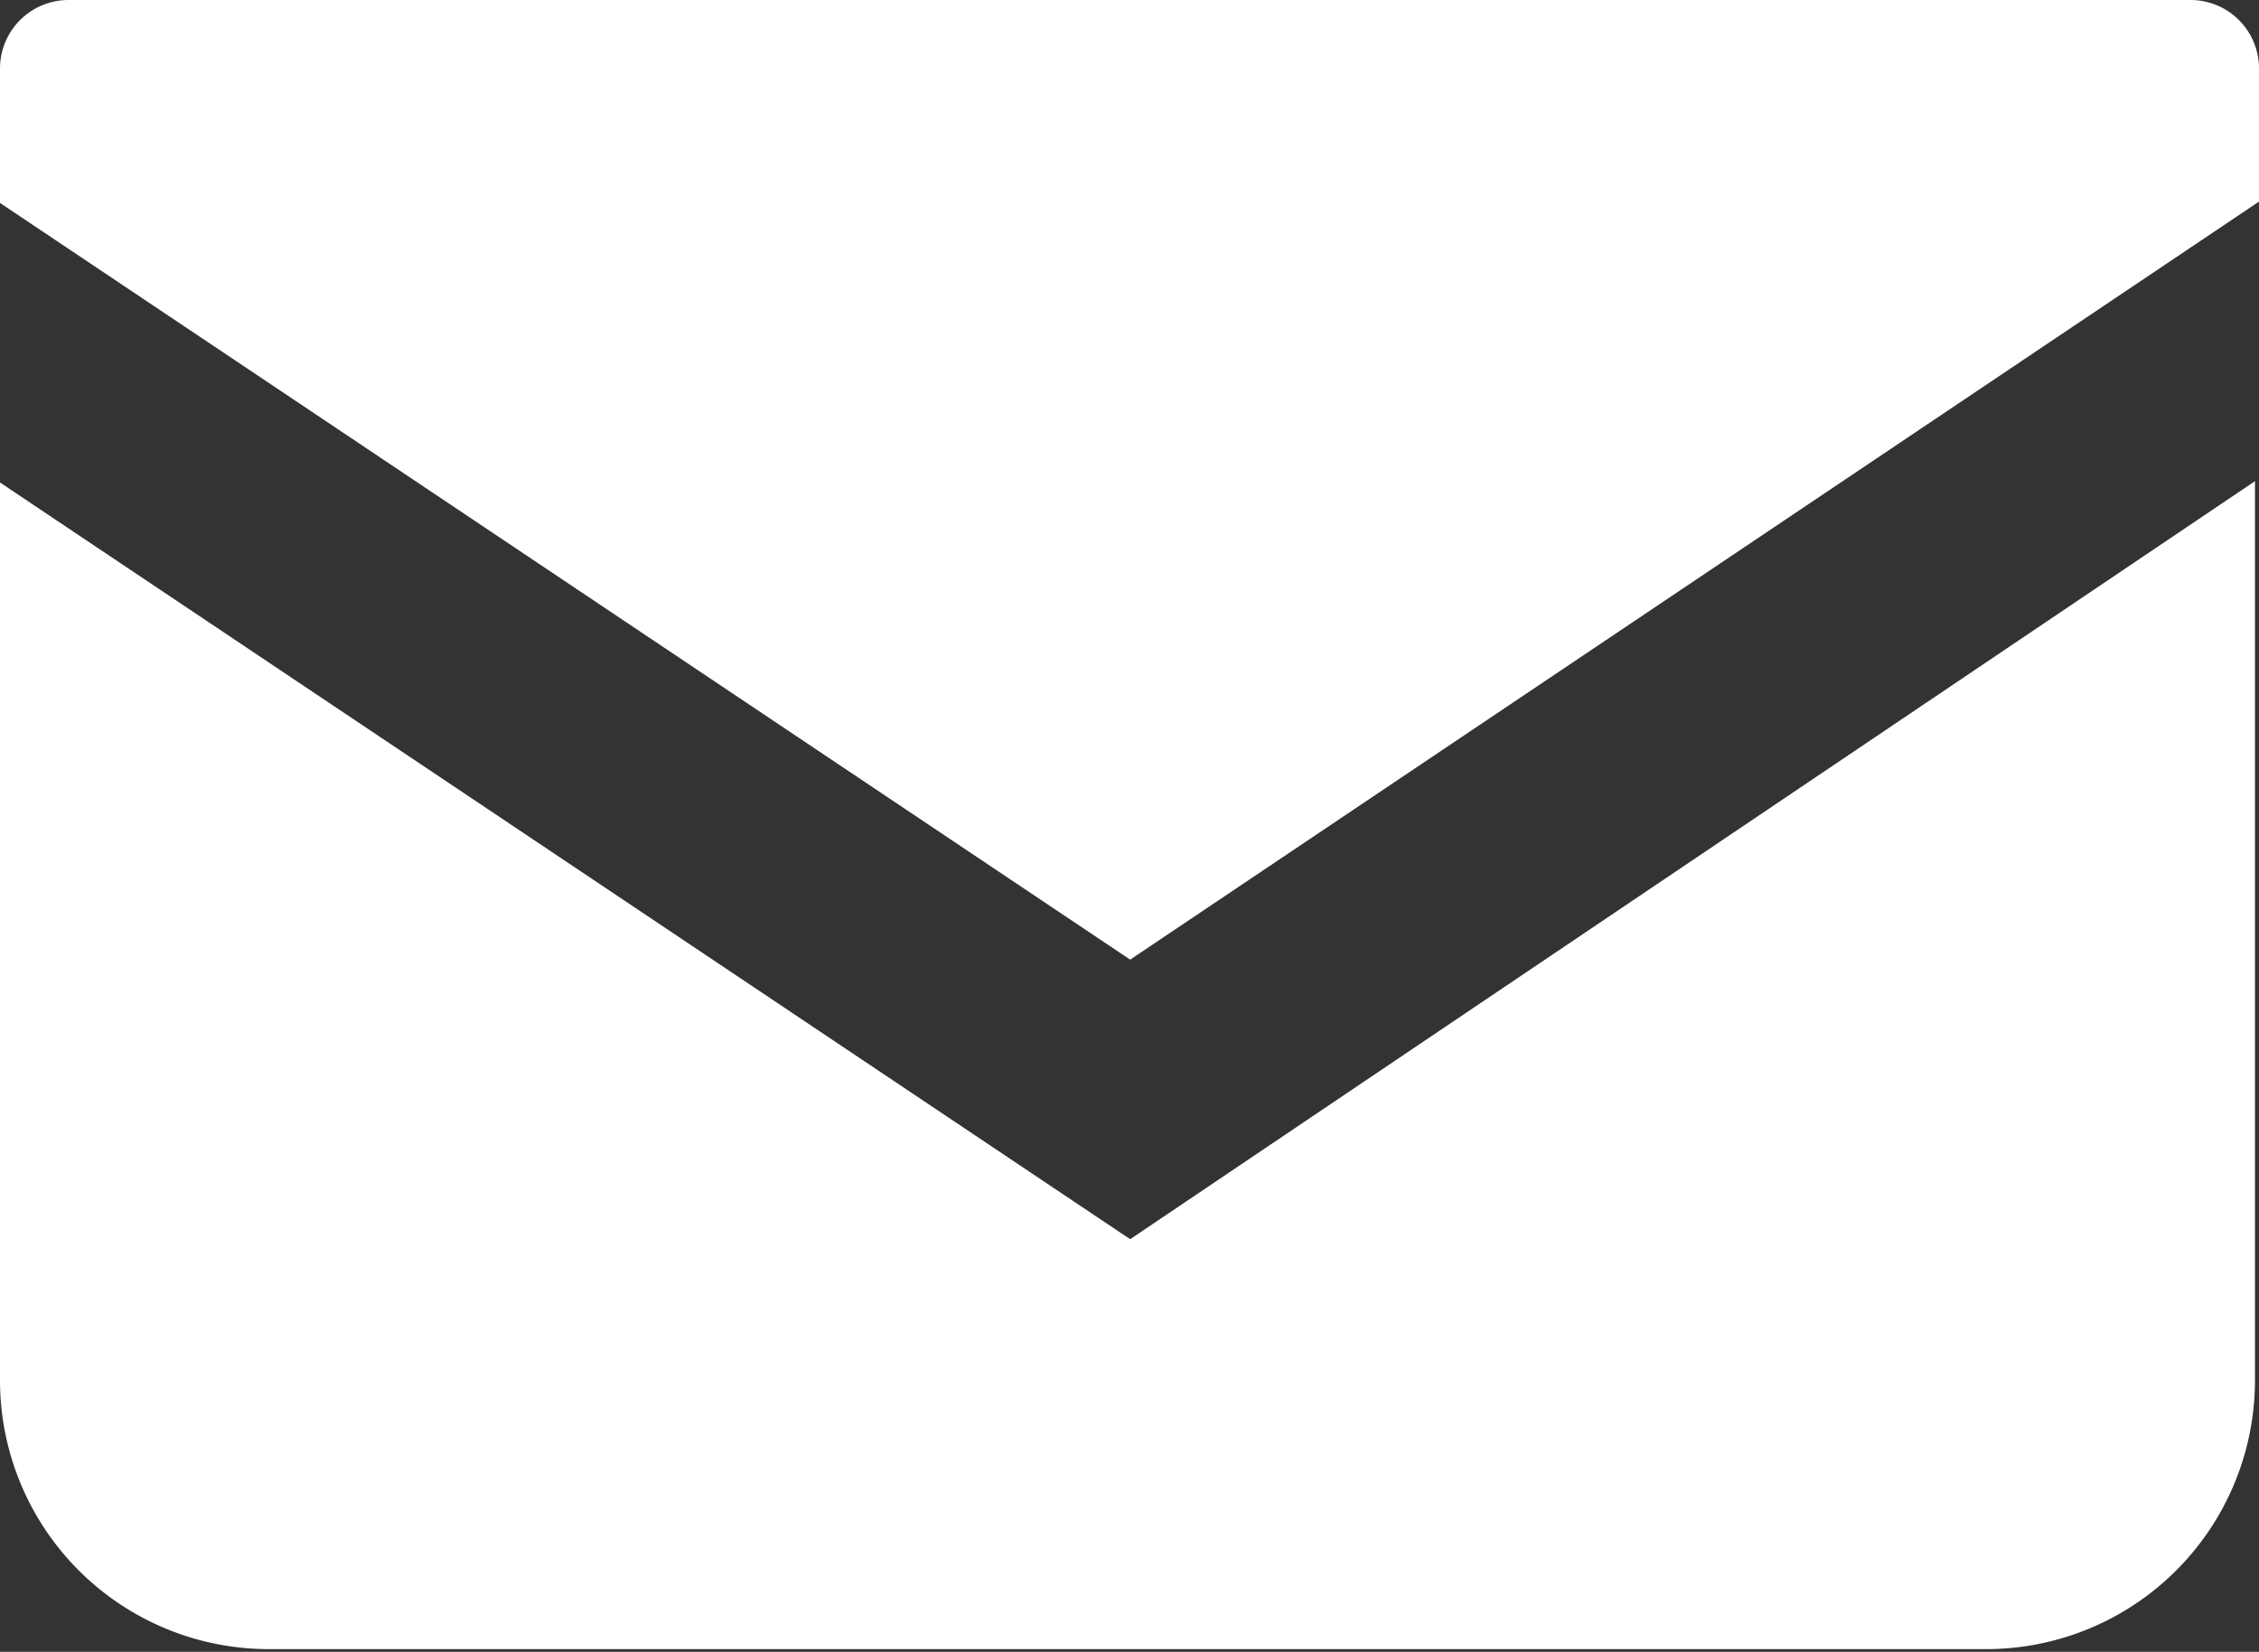
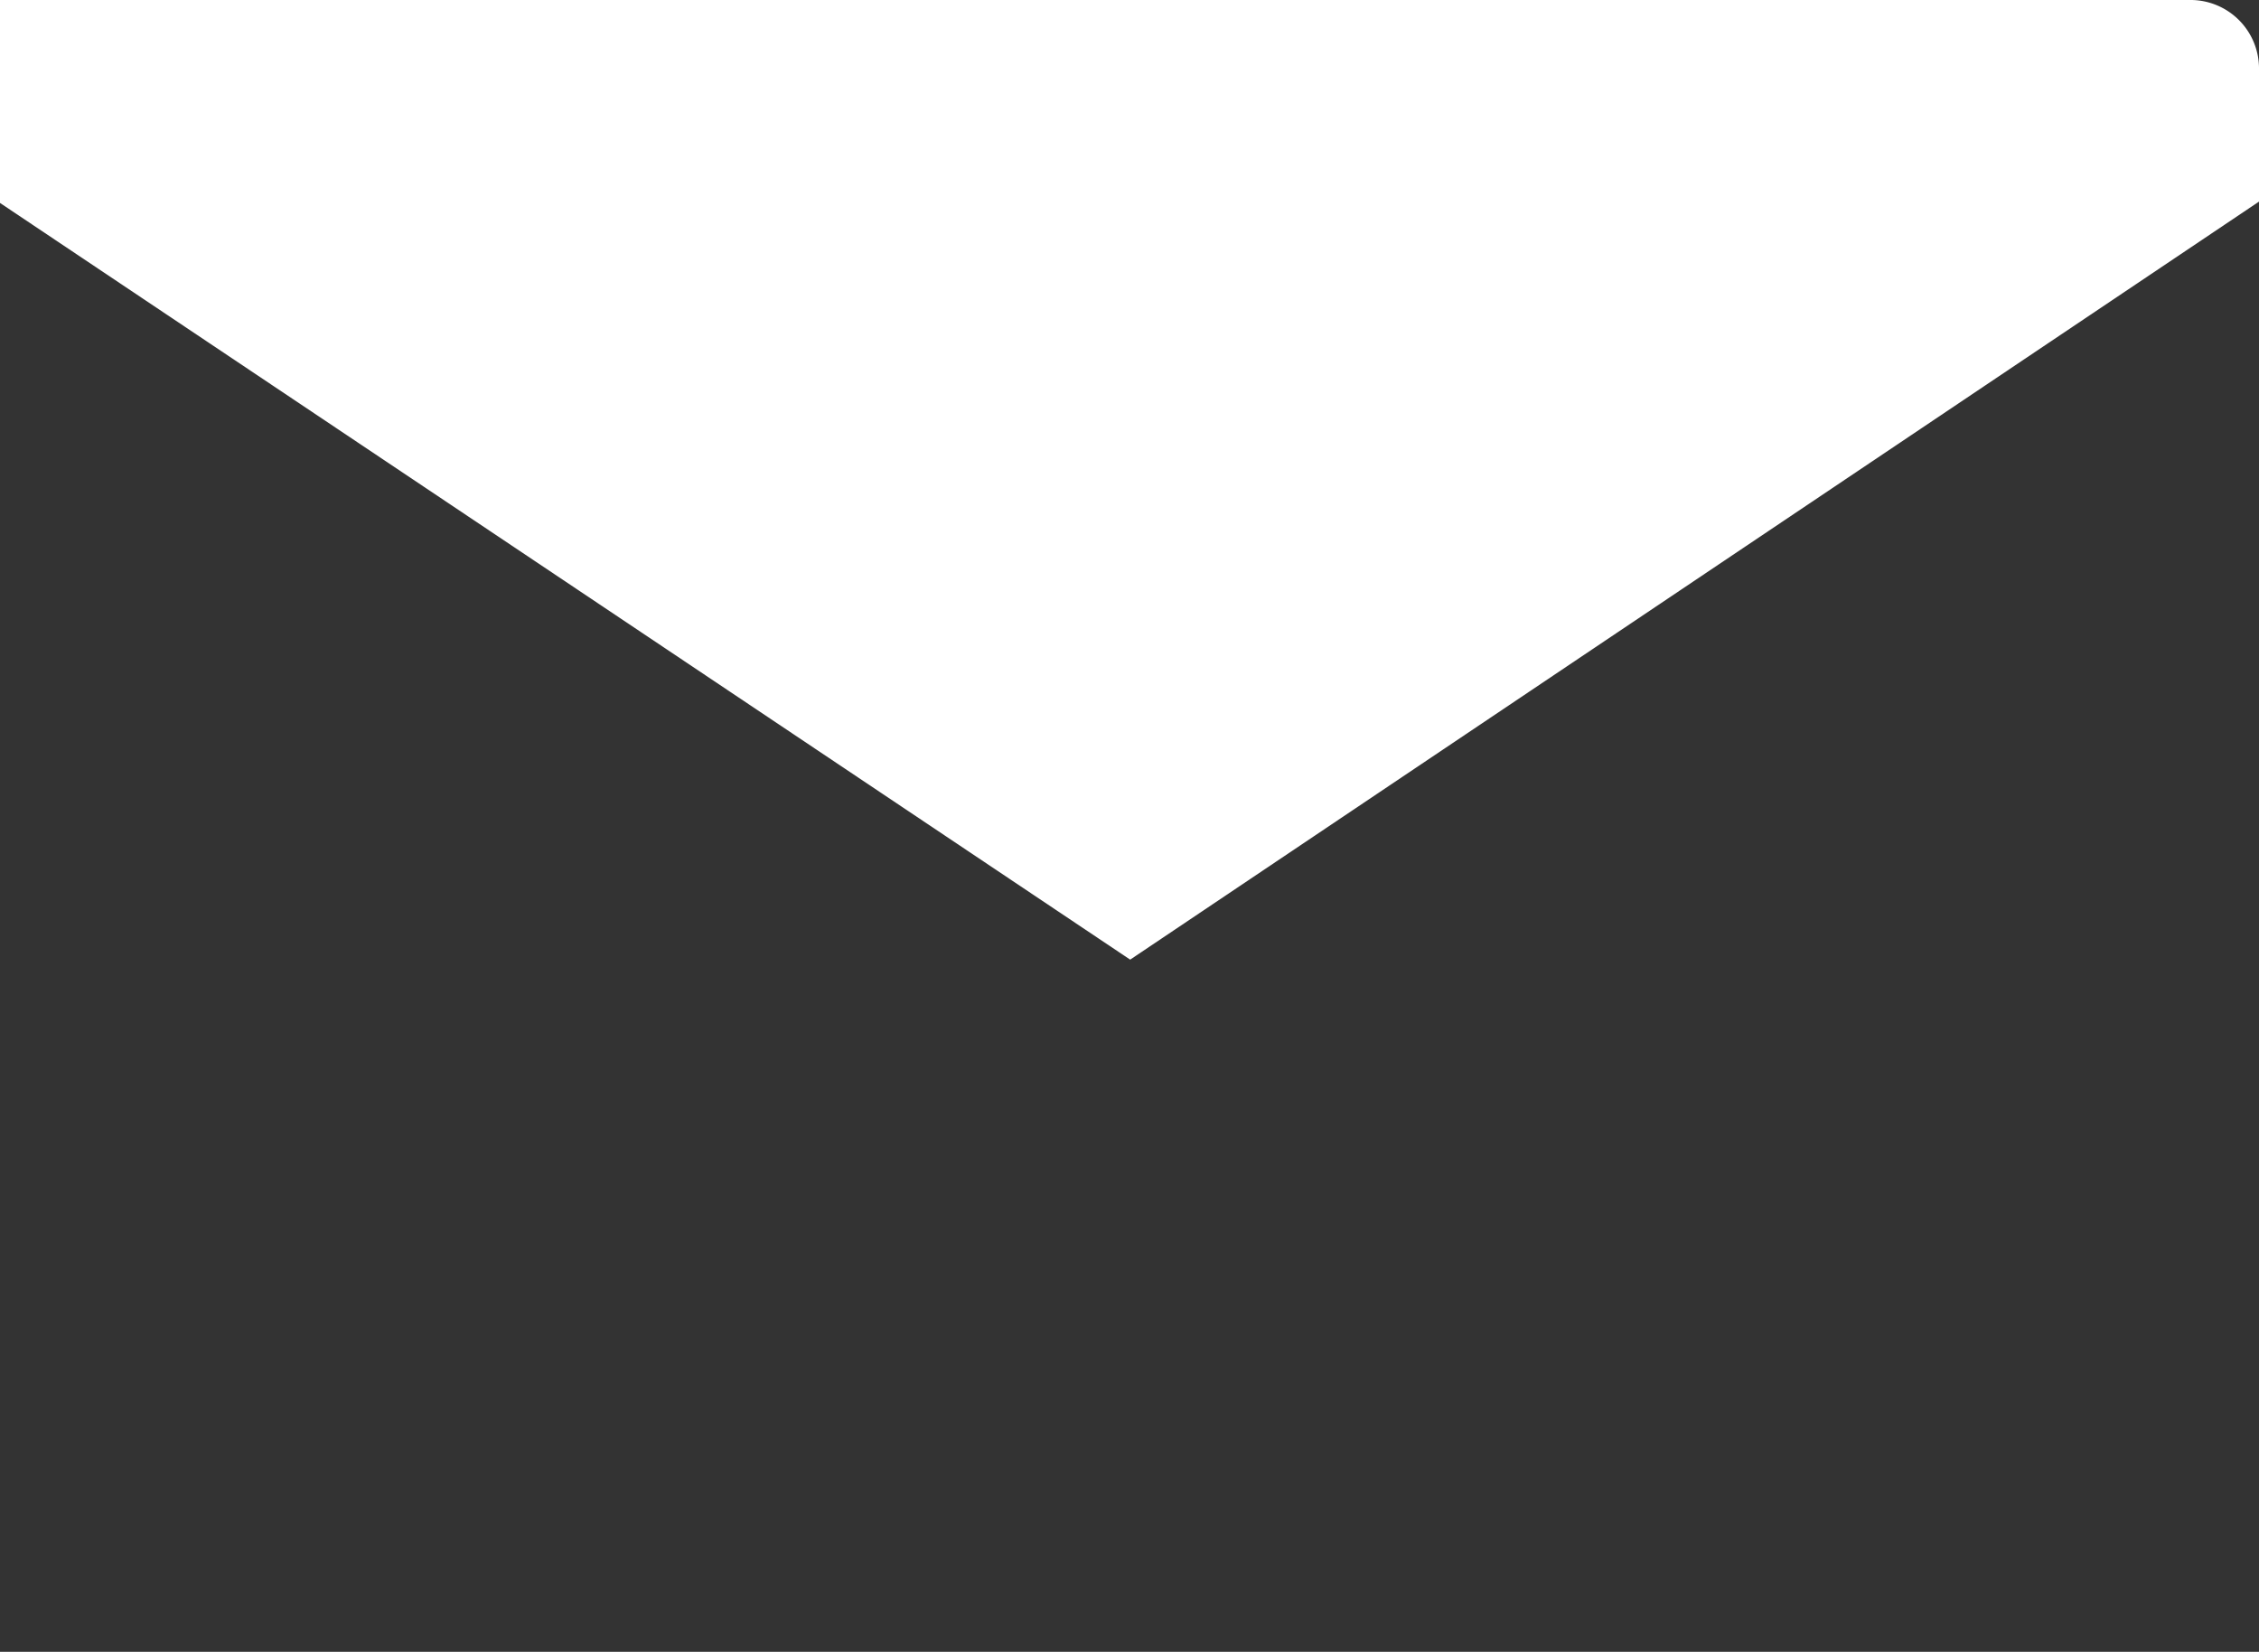
<svg xmlns="http://www.w3.org/2000/svg" viewBox="0 0 16.81 12.29">
  <rect x="0" y="0" width="16.81" height="12.29" fill="#333333" stroke="none" />
  <defs>
    <style>.cls-1{fill:#fff;}</style>
  </defs>
  <title>icn_mail</title>
  <g id="レイヤー_2" data-name="レイヤー 2">
    <g id="header">
-       <path class="cls-1" d="M16.31,0H.51A.51.51,0,0,0,0,.51v1L8.41,7.14,16.81,1.5v-1A.51.51,0,0,0,16.31,0Z" />
-       <path class="cls-1" d="M0,3.59v6.68a2,2,0,0,0,2,2H14.78a2,2,0,0,0,2-2V3.58L8.41,9.22Z" />
+       <path class="cls-1" d="M16.31,0A.51.51,0,0,0,0,.51v1L8.41,7.14,16.81,1.5v-1A.51.51,0,0,0,16.31,0Z" />
    </g>
  </g>
</svg>